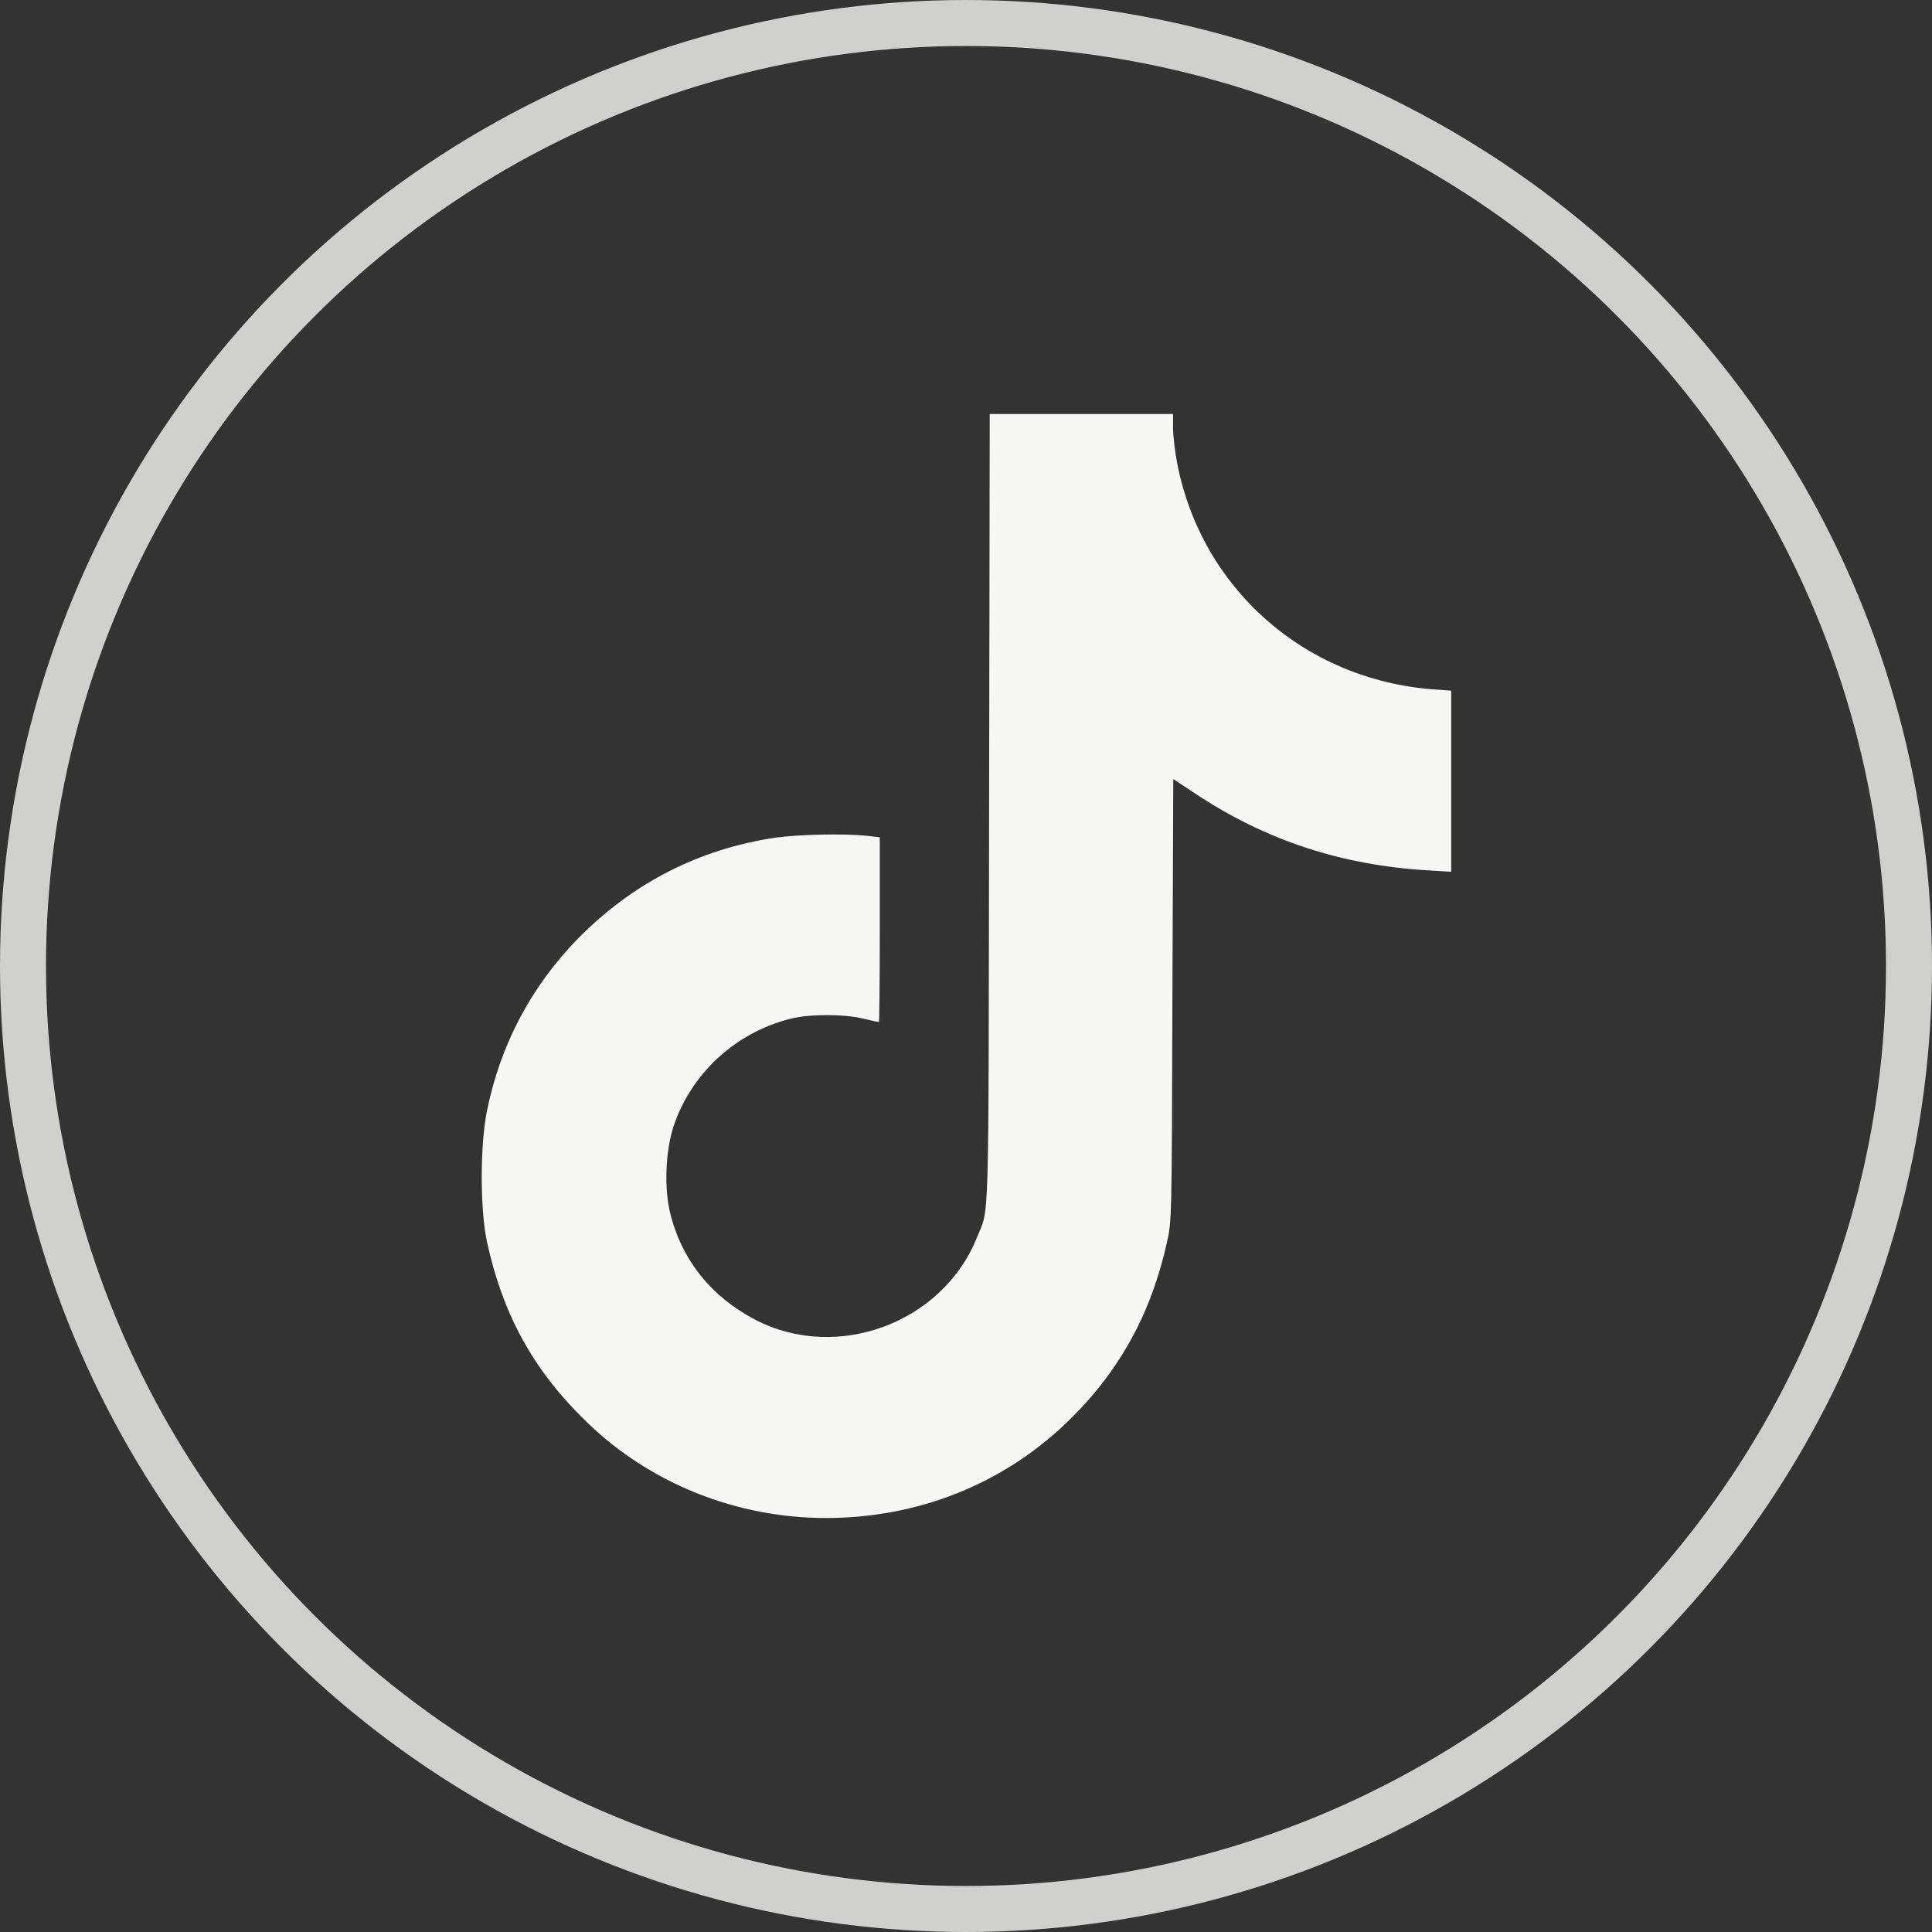
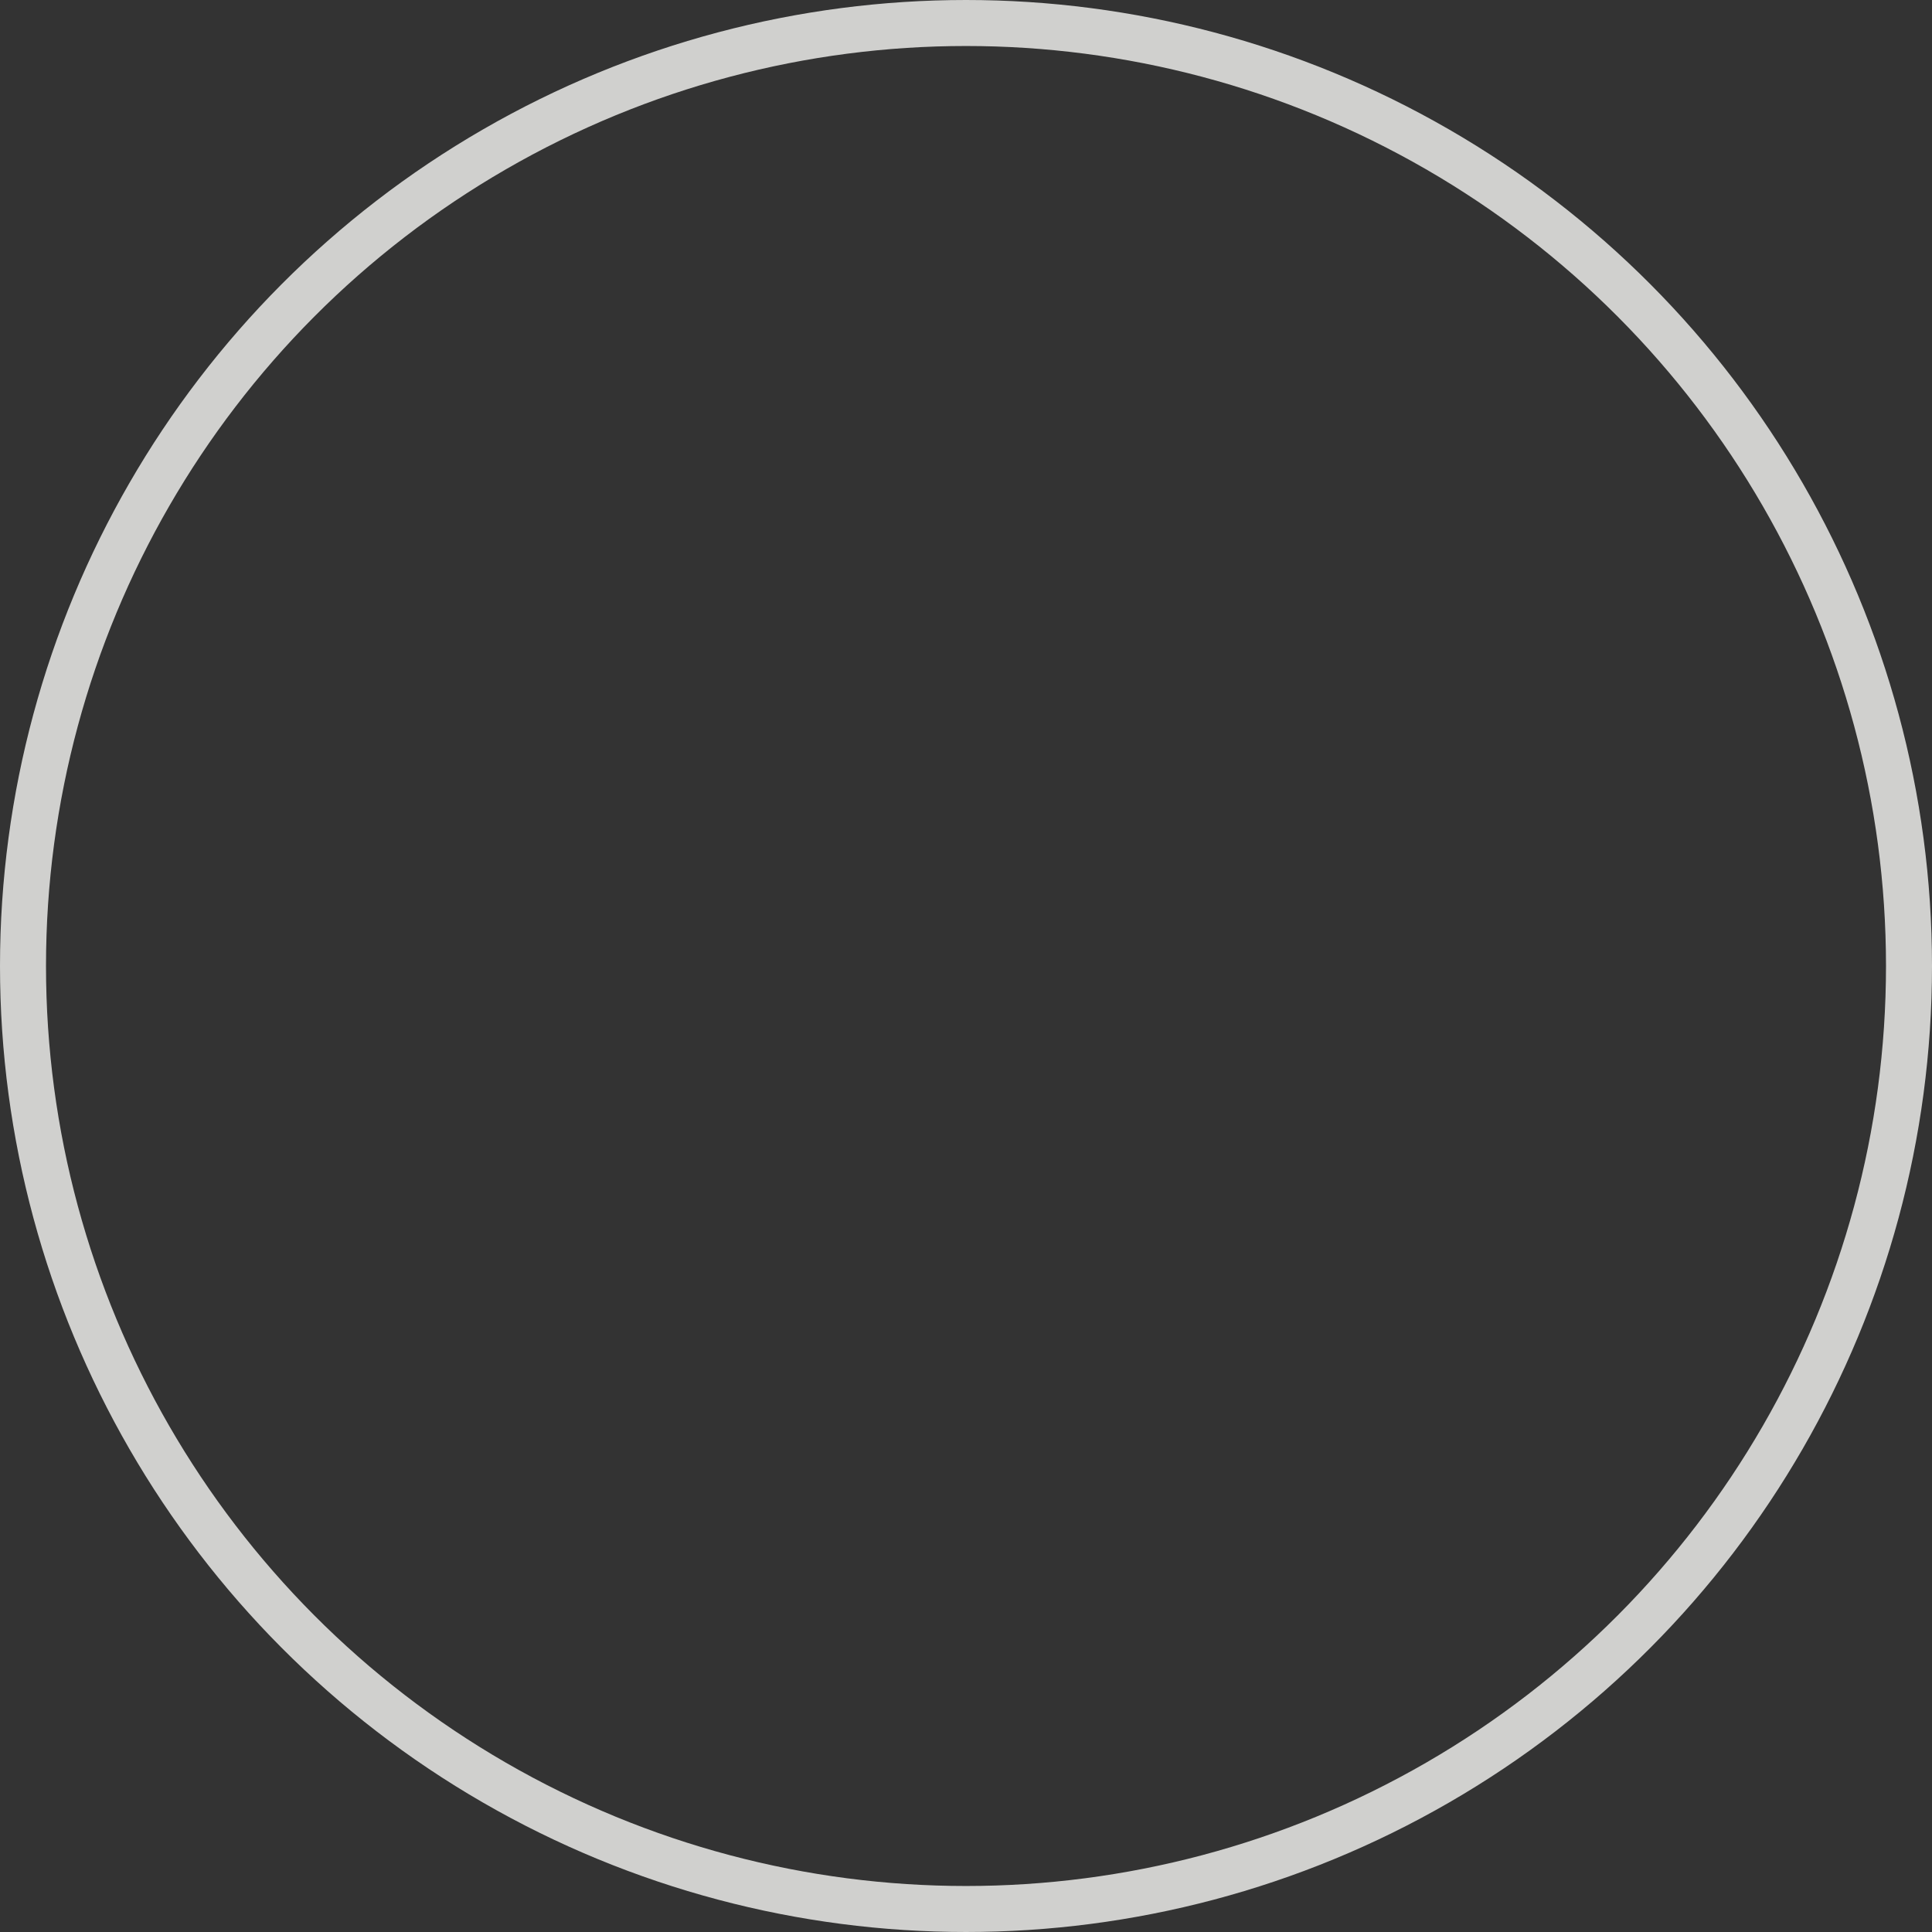
<svg xmlns="http://www.w3.org/2000/svg" width="42" height="42" viewBox="0 0 42 42" fill="none">
  <rect x="0" y="0" width="42" height="42" fill="#333333" stroke="none" />
  <circle cx="21" cy="21" r="20.5" stroke="#F7F7F5" stroke-opacity="0.8" />
-   <path d="M21.502 17.587C21.488 26.939 21.512 26.227 21.24 26.897C20.494 28.762 18.193 29.616 16.416 28.688C15.465 28.191 14.827 27.398 14.574 26.391C14.434 25.842 14.466 25.036 14.64 24.492C15.02 23.344 15.985 22.448 17.18 22.148C17.598 22.041 18.334 22.041 18.765 22.144C18.943 22.186 19.093 22.219 19.107 22.219C19.116 22.219 19.126 21.314 19.126 20.208V18.202L18.84 18.169C18.329 18.117 17.349 18.141 16.848 18.211C15.202 18.459 13.773 19.186 12.587 20.381C11.56 21.422 10.876 22.706 10.585 24.155C10.435 24.905 10.435 26.283 10.585 26.991C10.937 28.603 11.607 29.812 12.784 30.942C14.157 32.259 16.018 33 17.954 33C19.951 33 21.793 32.269 23.195 30.919C24.32 29.836 25.013 28.589 25.365 27.023C25.473 26.555 25.473 26.541 25.487 21.745L25.506 16.936L26.016 17.273C27.521 18.267 29.162 18.806 31.013 18.919L31.548 18.952V16.983V15.014L31.154 14.986C28.355 14.77 26.119 12.792 25.59 10.069C25.543 9.816 25.501 9.469 25.501 9.305V9H23.509H21.516L21.502 17.587Z" fill="#F7F7F5" />
</svg>